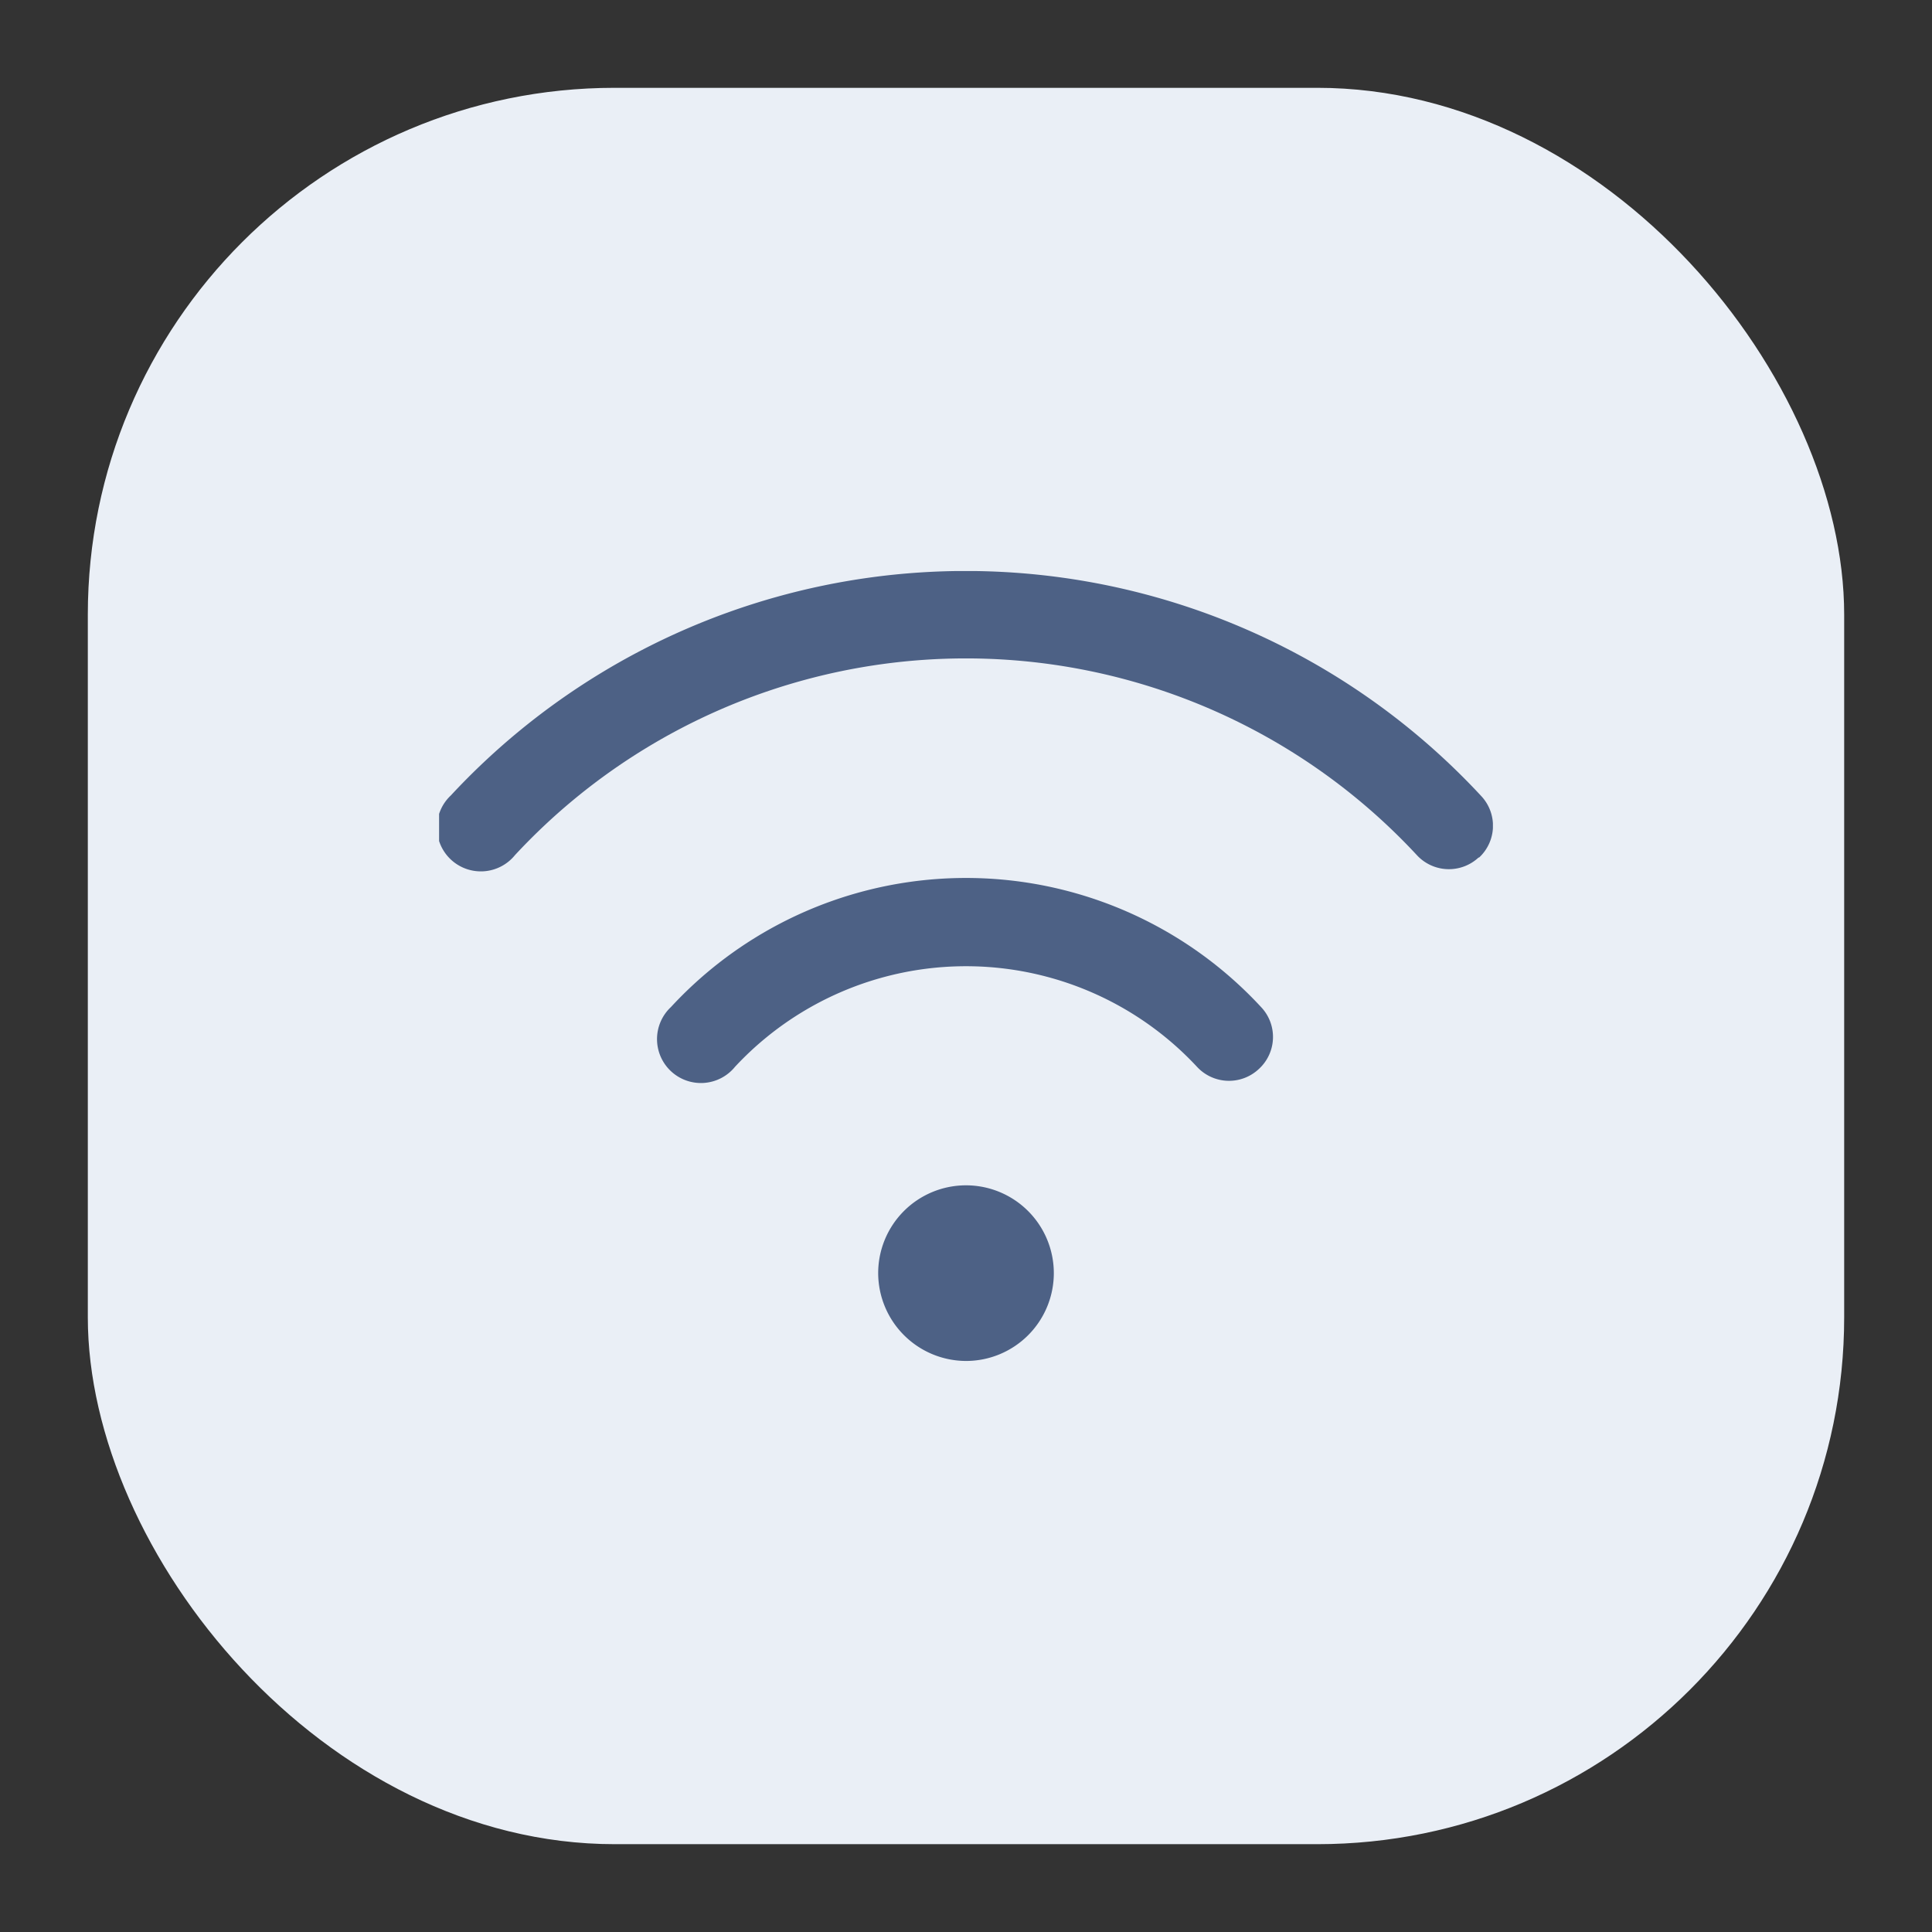
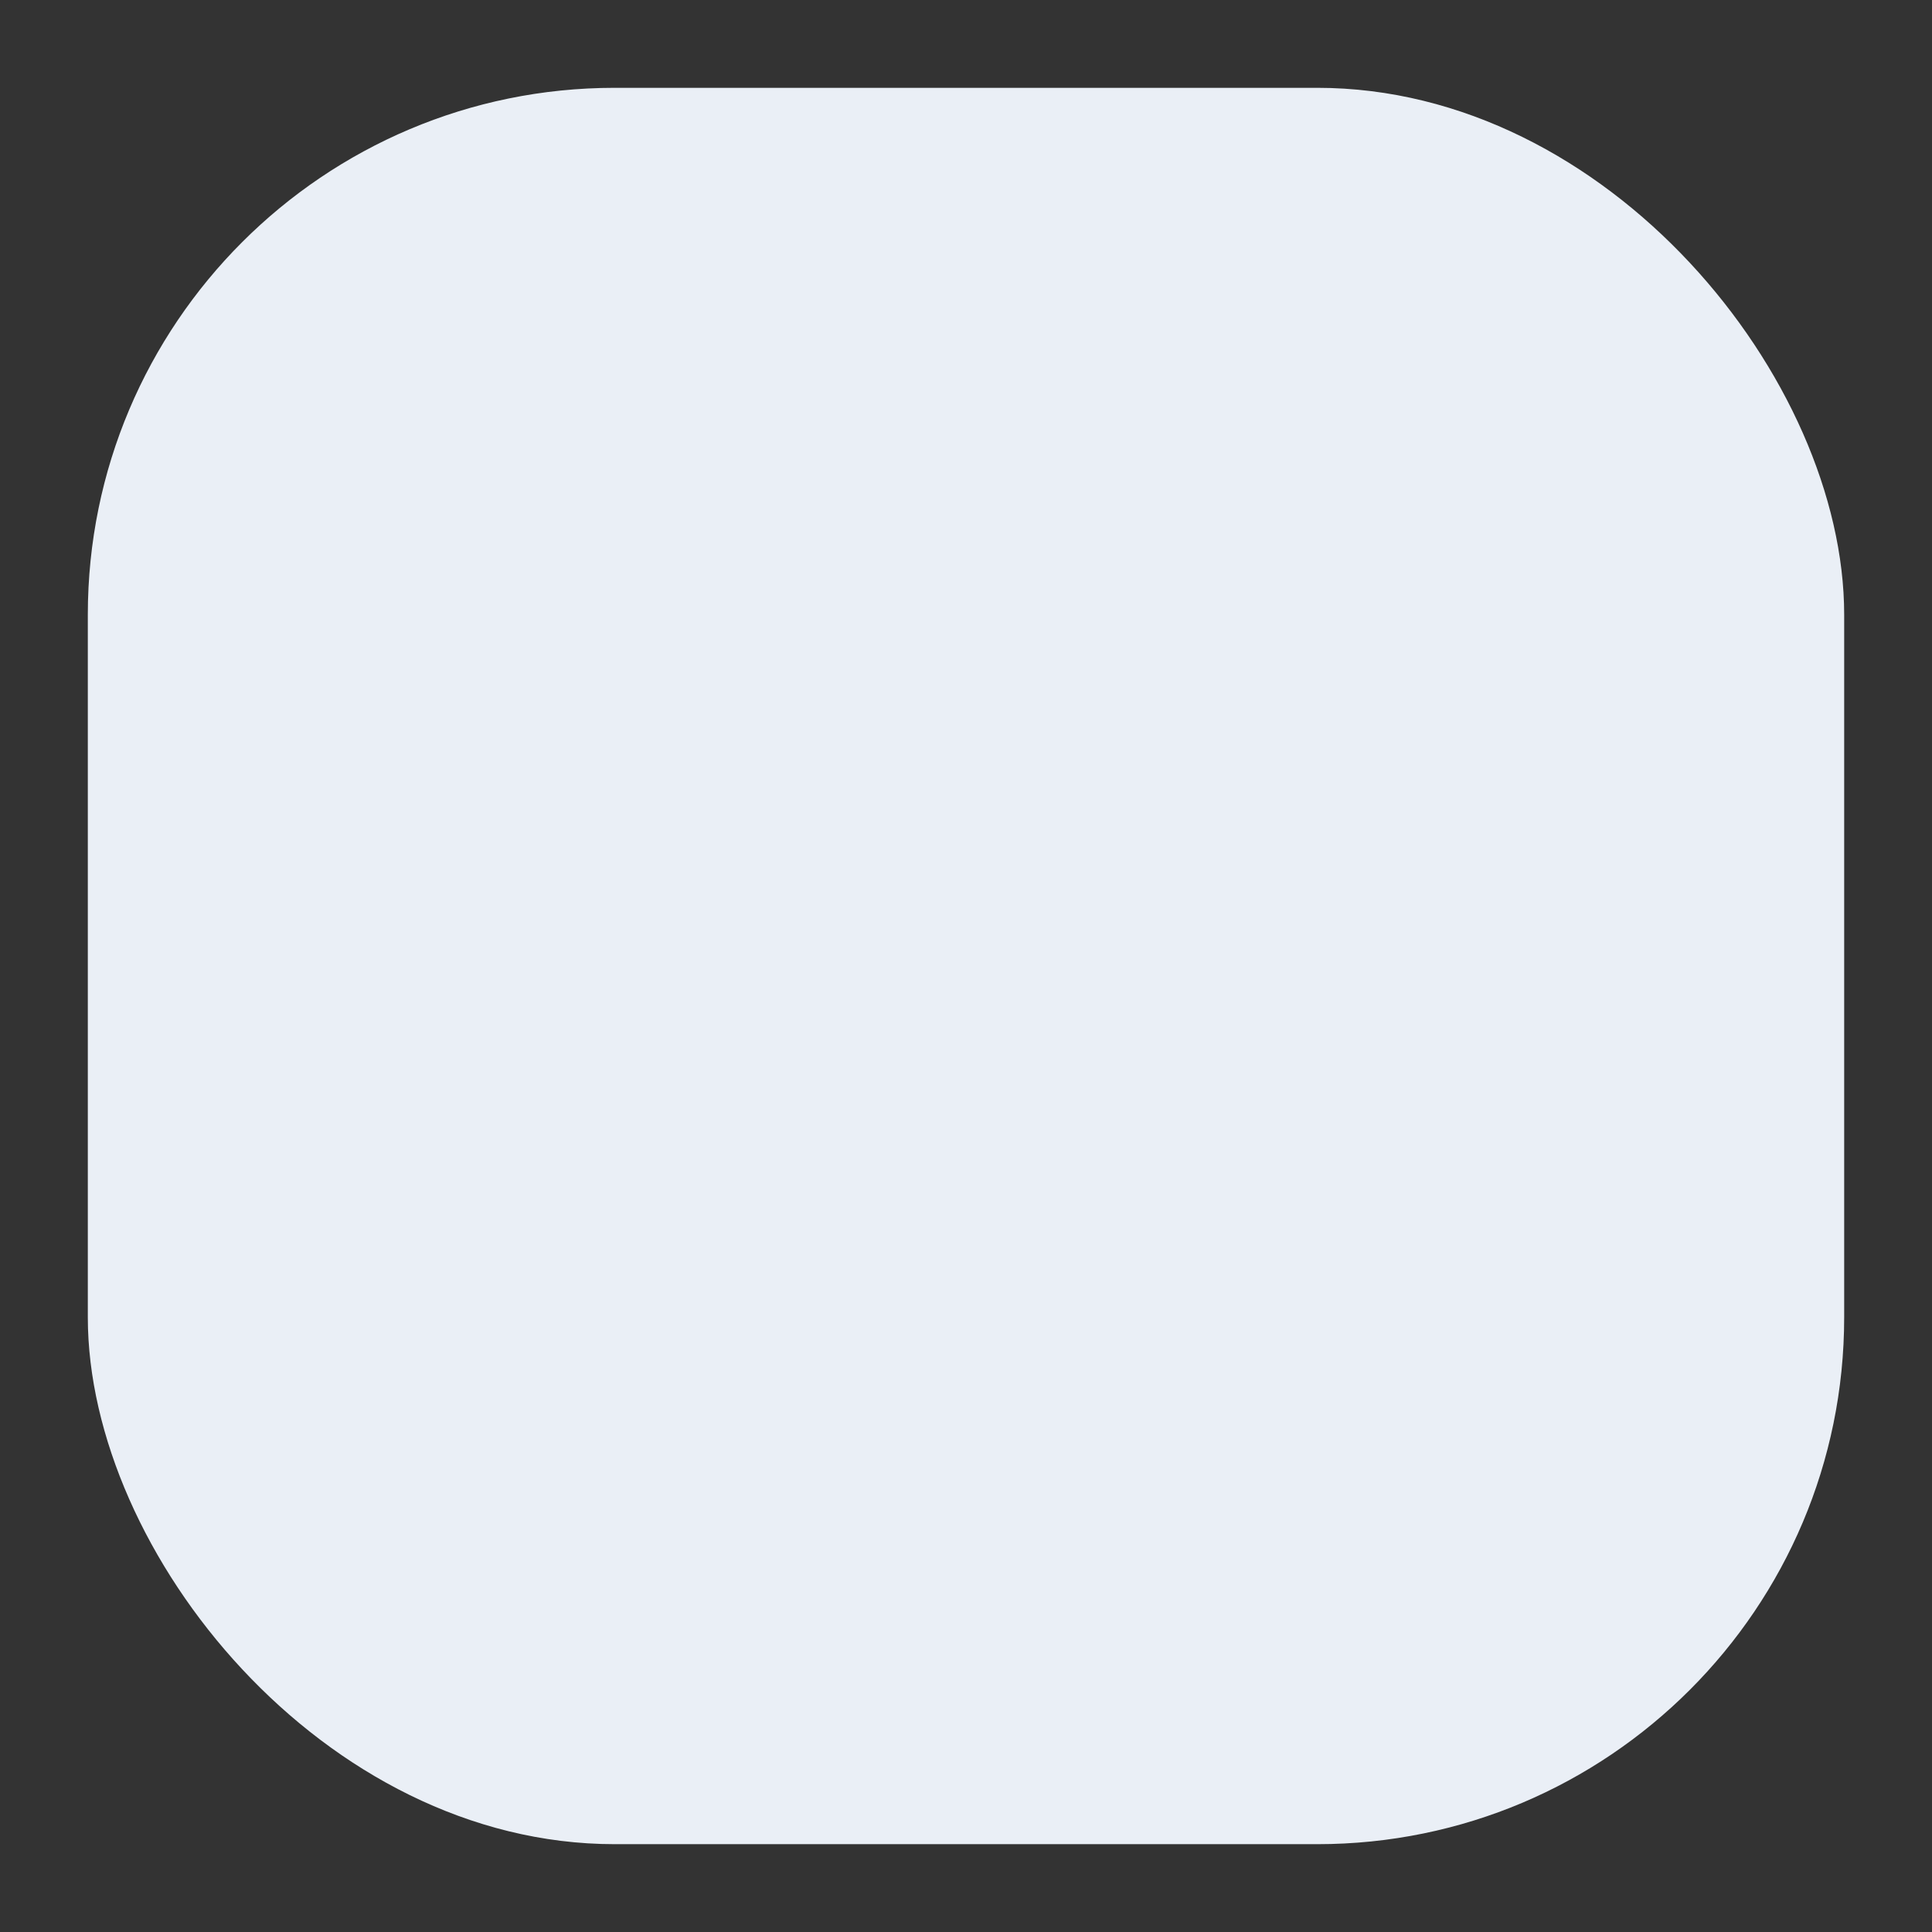
<svg xmlns="http://www.w3.org/2000/svg" width="44" height="44" viewBox="0 0 44 44">
  <rect x="0" y="0" width="44" height="44" fill="#333333" stroke="none" />
  <defs>
    <style>.a{fill:#4d6185;}.b{clip-path:url(#c);}.c{fill:#eaeff6;}.d{clip-path:url(#a);}</style>
    <clipPath id="a">
-       <rect class="a" width="24" height="17.99" />
-     </clipPath>
+       </clipPath>
    <clipPath id="c">
      <rect width="44" height="44" />
    </clipPath>
  </defs>
  <g id="b" class="b">
    <g transform="translate(-958 -1309)">
      <rect class="c" width="40" height="40" rx="12" transform="translate(960 1311)" />
      <g transform="translate(968 1322.005)">
        <g class="d">
-           <path class="a" d="M10,15.99a2,2,0,1,1,2,2,2.006,2.006,0,0,1-2-2m13.68-9.46a.988.988,0,0,0,.05-1.41A16.007,16.007,0,0,0,.268,5.11a1,1,0,1,0,1.46,1.36,14.011,14.011,0,0,1,20.54,0,.992.992,0,0,0,1.41.05Zm-5.01,4.81a.988.988,0,0,0,.05-1.41,9.15,9.15,0,0,0-13.44,0,1,1,0,1,0,1.46,1.36,7.186,7.186,0,0,1,10.52,0,.992.992,0,0,0,1.41.05Z" transform="translate(0)" />
+           <path class="a" d="M10,15.99a2,2,0,1,1,2,2,2.006,2.006,0,0,1-2-2a.988.988,0,0,0,.05-1.41A16.007,16.007,0,0,0,.268,5.11a1,1,0,1,0,1.46,1.36,14.011,14.011,0,0,1,20.54,0,.992.992,0,0,0,1.41.05Zm-5.01,4.81a.988.988,0,0,0,.05-1.41,9.15,9.15,0,0,0-13.44,0,1,1,0,1,0,1.46,1.36,7.186,7.186,0,0,1,10.52,0,.992.992,0,0,0,1.41.05Z" transform="translate(0)" />
        </g>
      </g>
    </g>
  </g>
</svg>